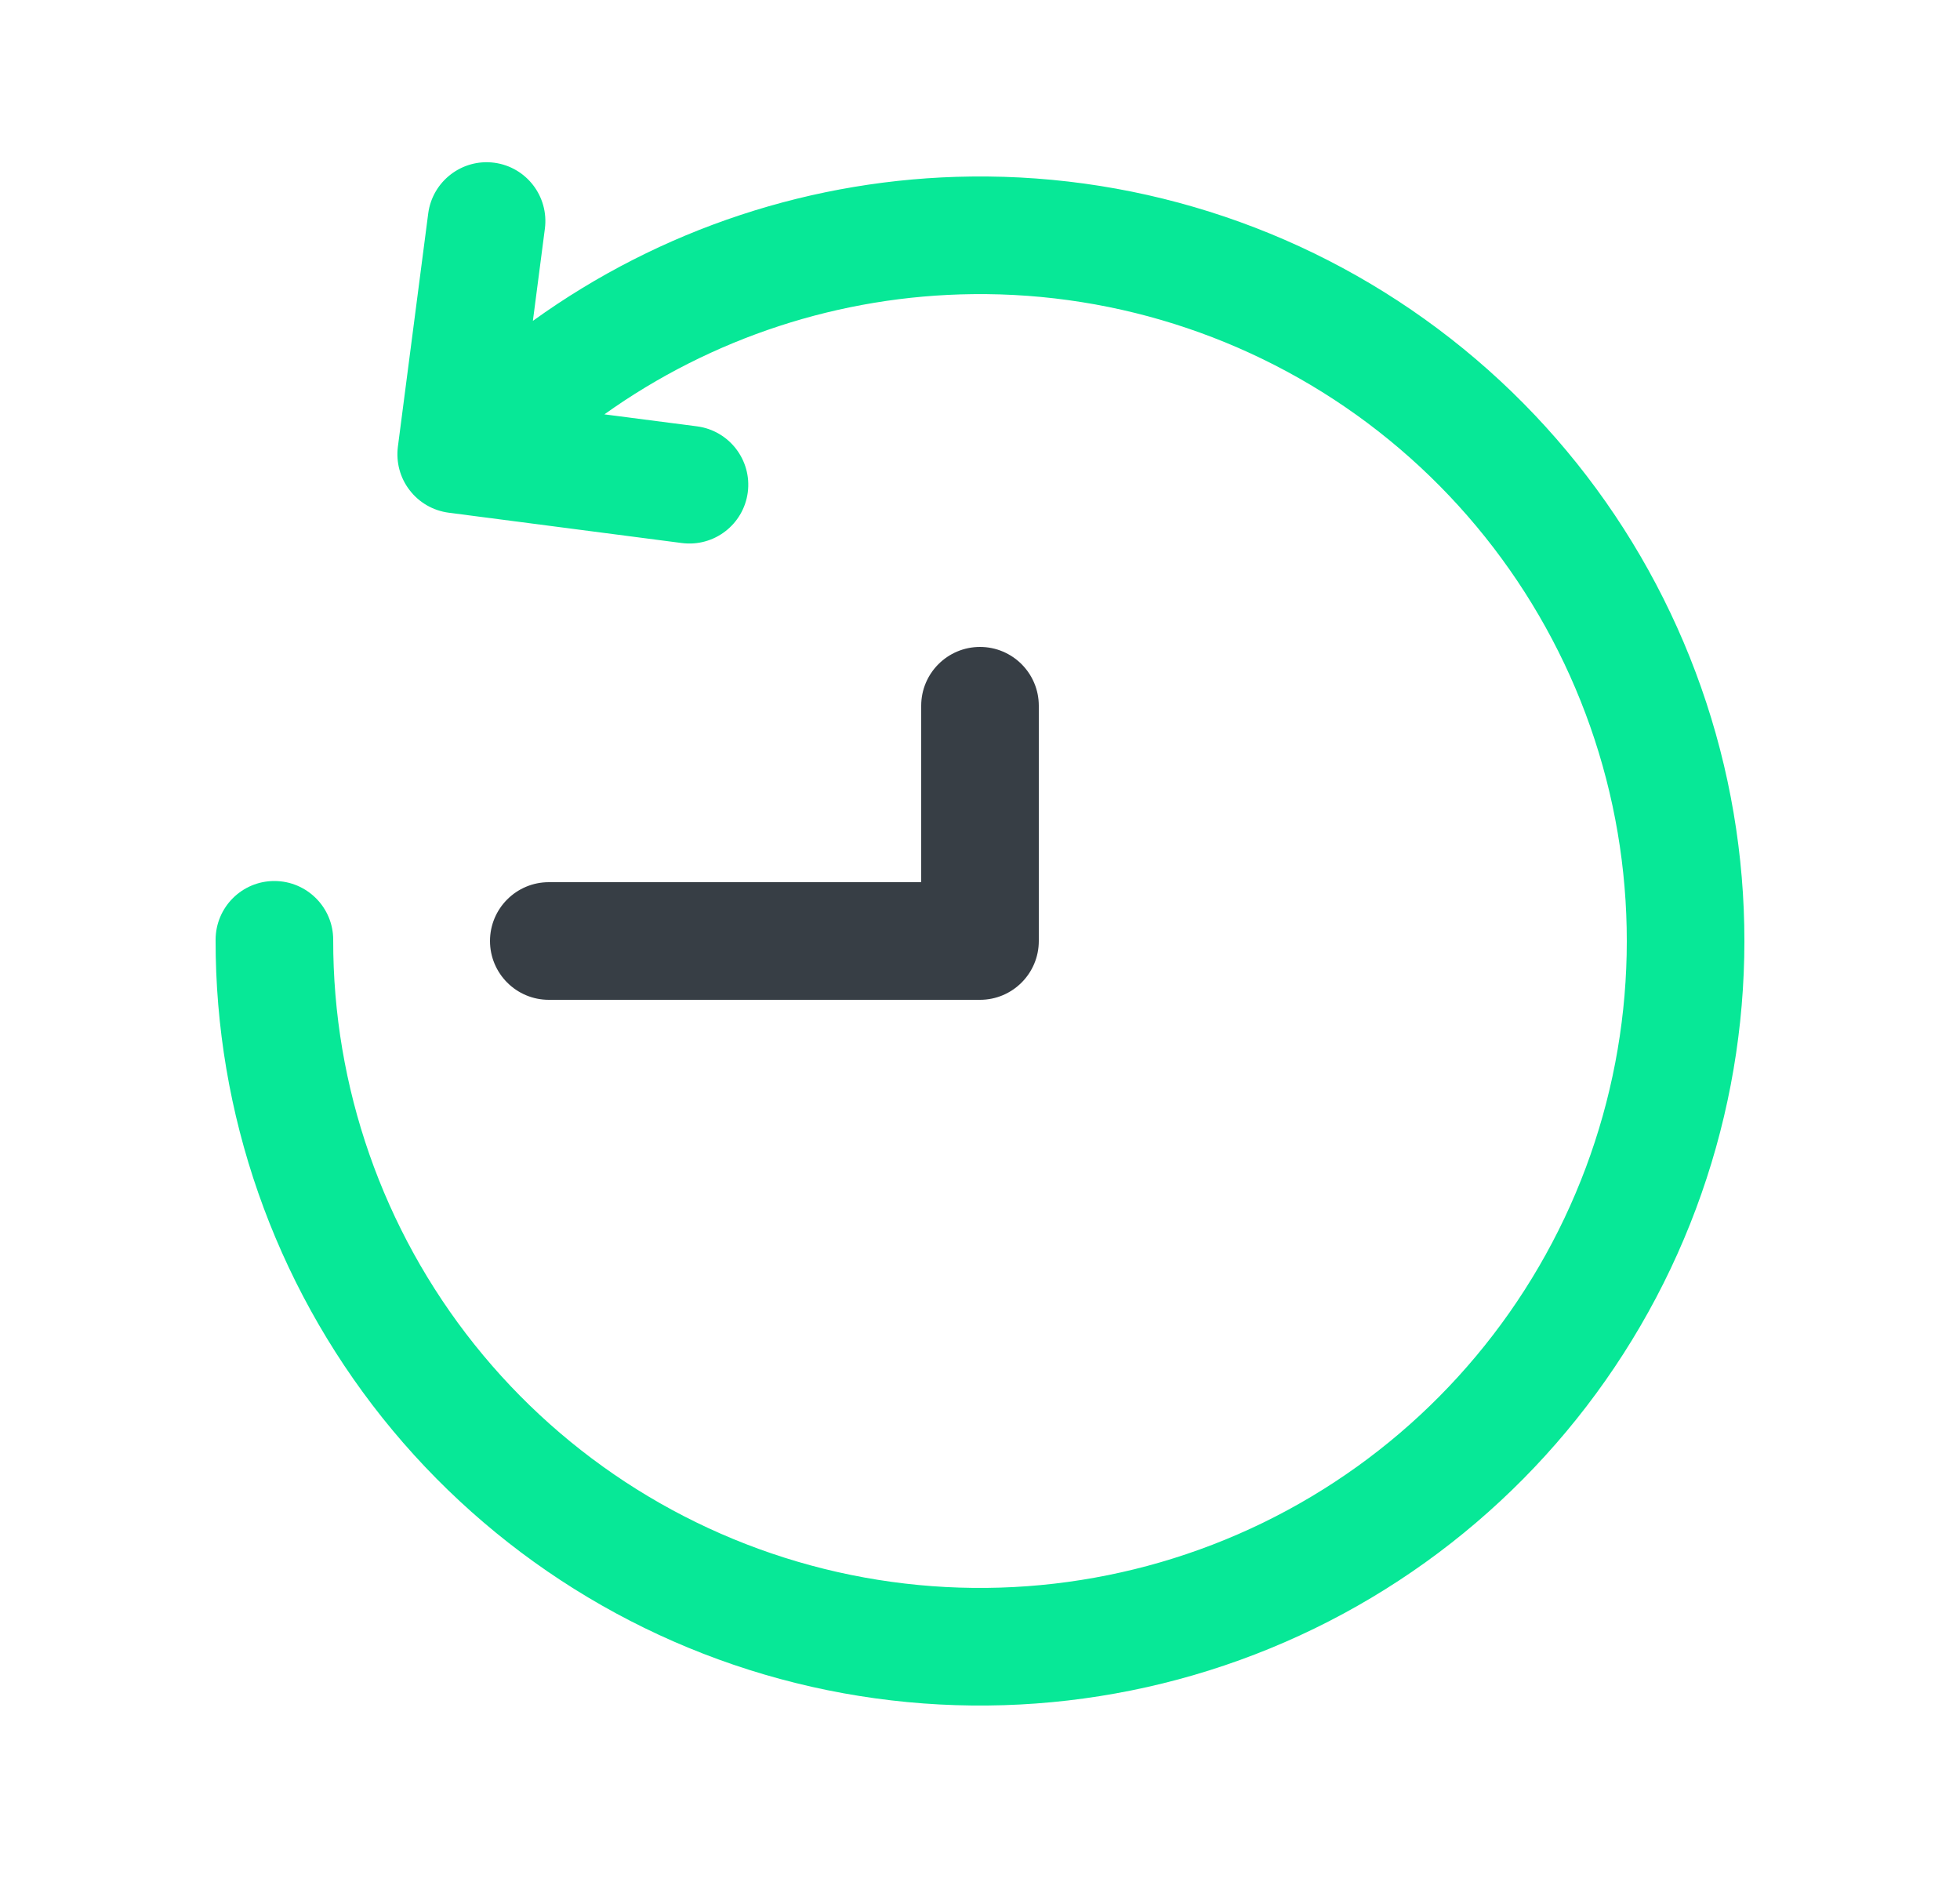
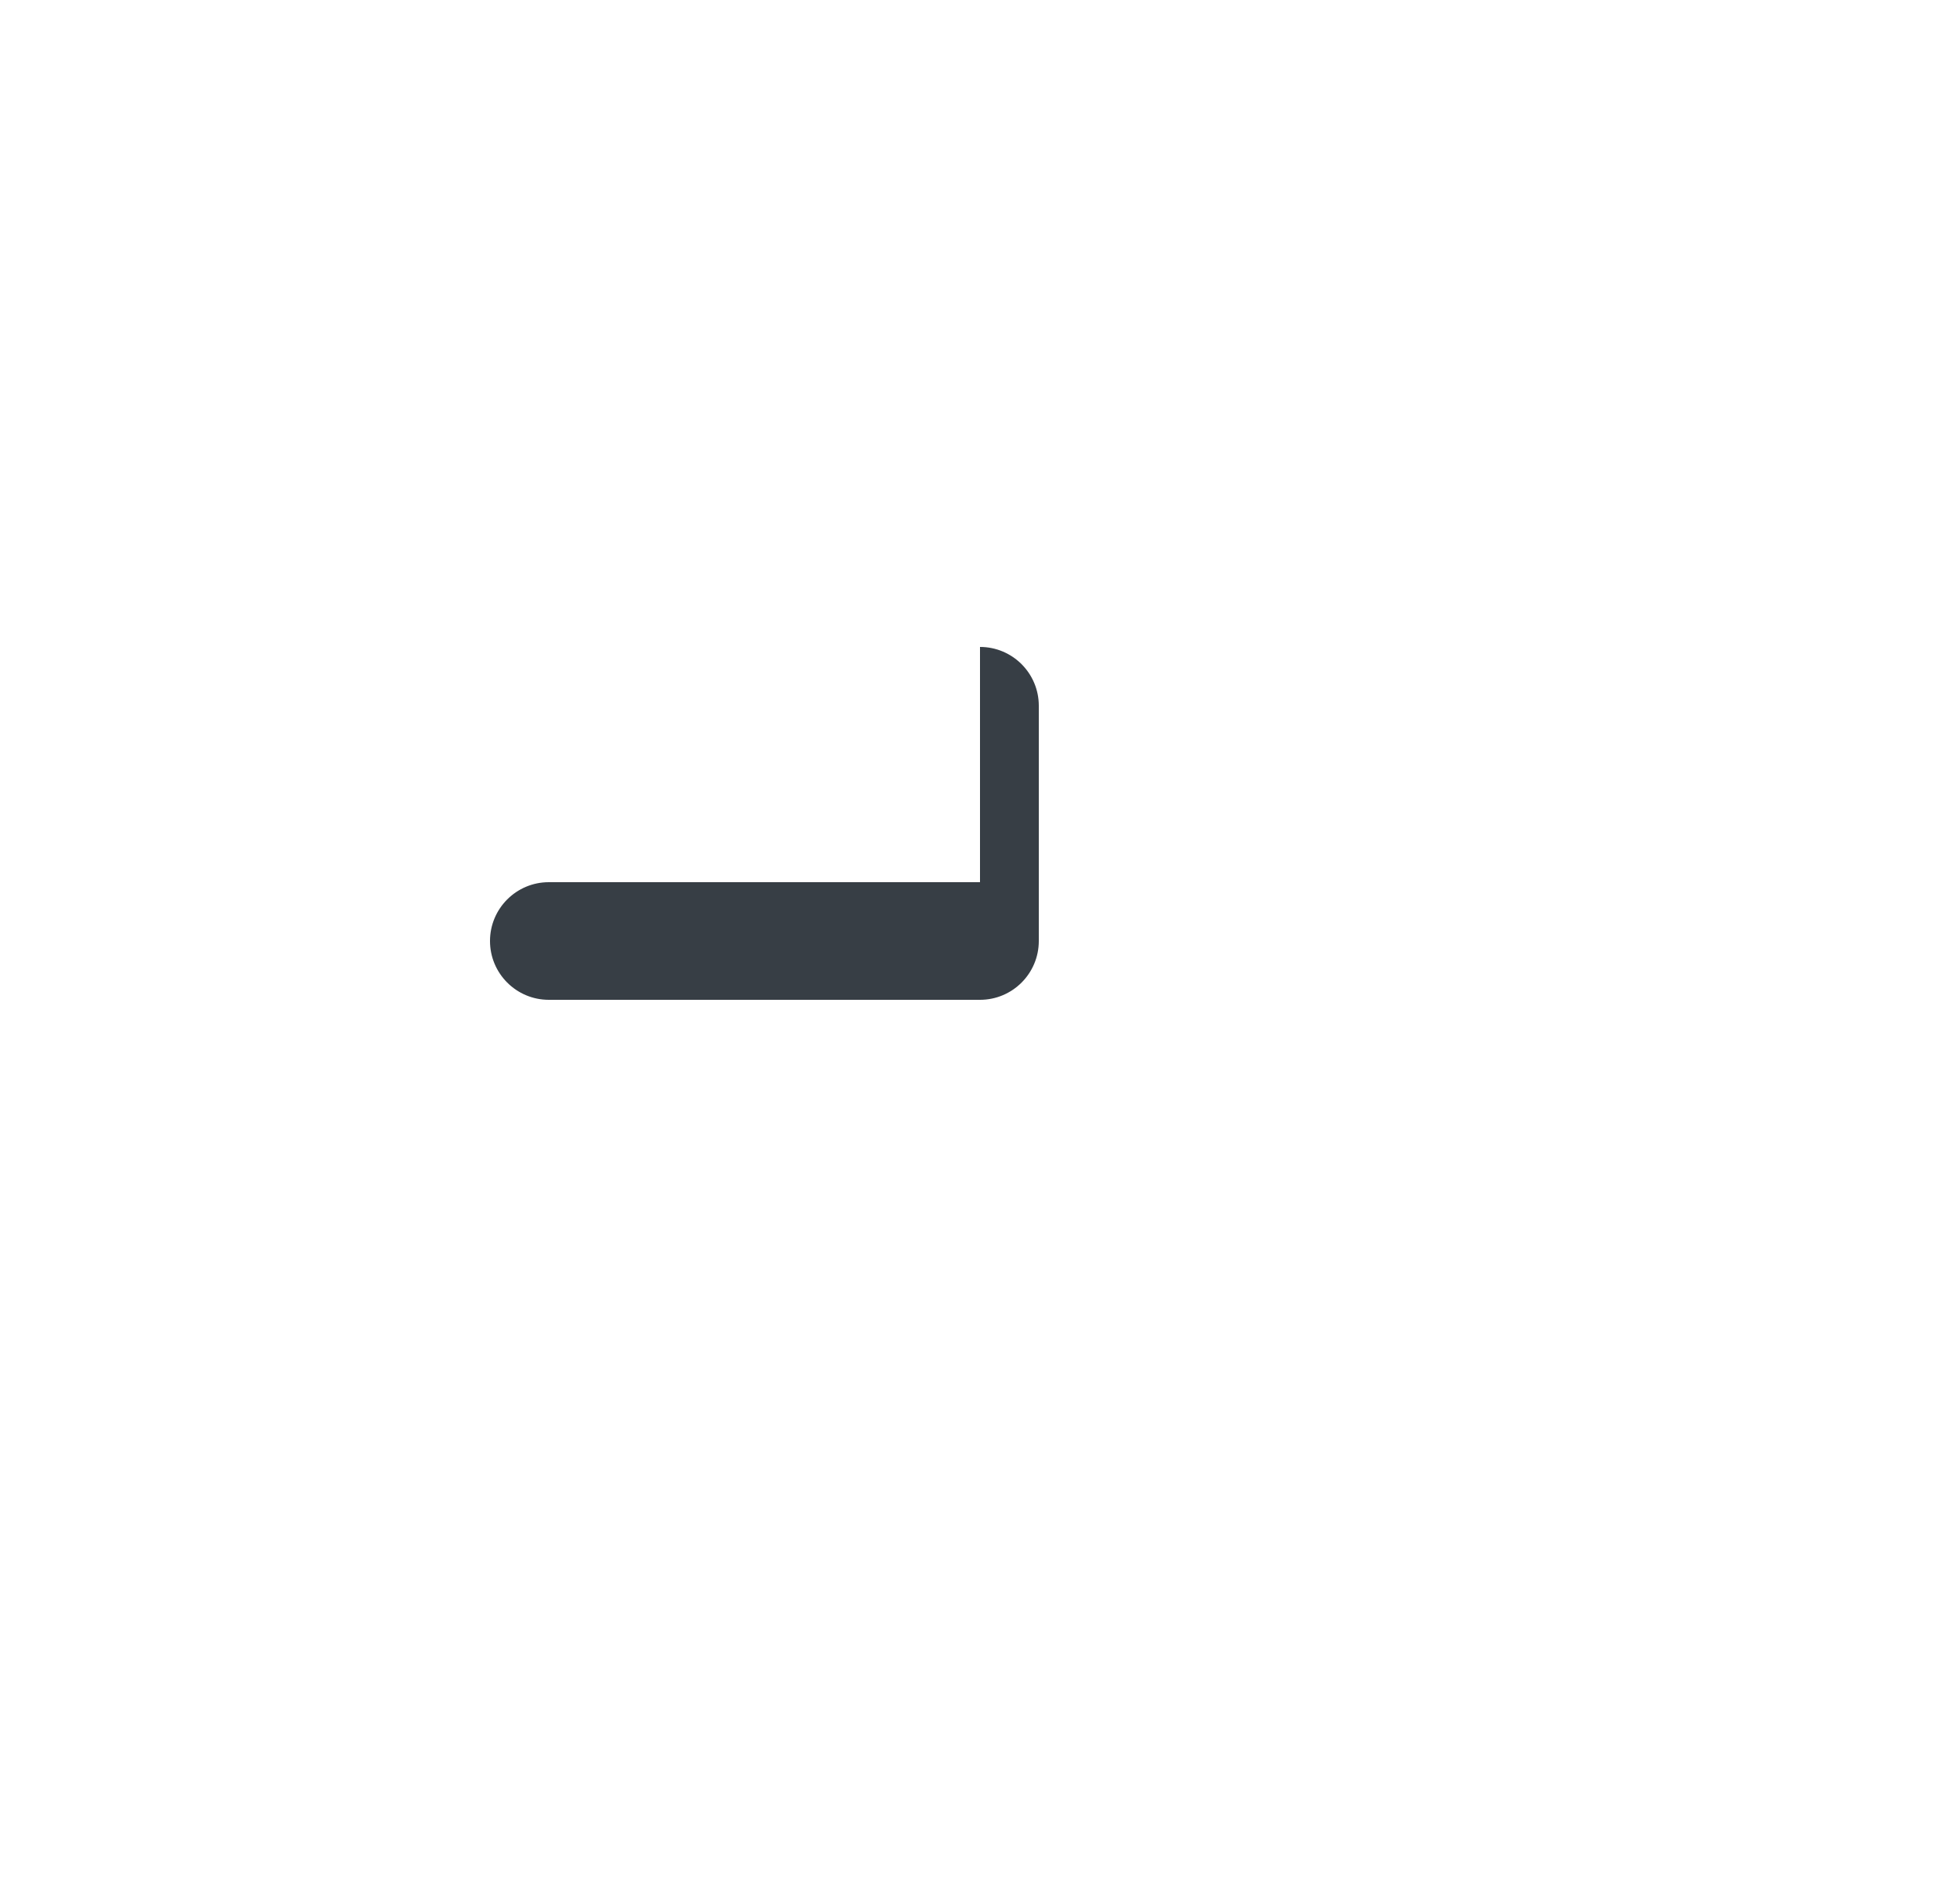
<svg xmlns="http://www.w3.org/2000/svg" width="25" height="24" viewBox="0 0 25 24" fill="none">
-   <path fill-rule="evenodd" clip-rule="evenodd" d="M13.25 9C13.25 8.586 12.914 8.25 12.5 8.25C12.086 8.25 11.75 8.586 11.75 9V11.25H7C6.586 11.25 6.25 11.586 6.25 12C6.25 12.414 6.586 12.75 7 12.75H12.5C12.914 12.75 13.25 12.414 13.25 12V9Z" fill="#373E45" />
-   <path fill-rule="evenodd" clip-rule="evenodd" d="M6.303 2.075C6.714 2.129 7.003 2.505 6.95 2.916L6.797 4.092C8.423 2.92 10.375 2.274 12.389 2.251C14.604 2.225 16.761 2.955 18.506 4.32C20.251 5.684 21.479 7.602 21.989 9.758C22.498 11.913 22.258 14.178 21.309 16.179C20.359 18.181 18.757 19.799 16.765 20.768C14.773 21.737 12.511 21.998 10.35 21.51C8.19 21.022 6.26 19.812 4.878 18.081C3.497 16.349 2.746 14.199 2.75 11.984C2.751 11.569 3.087 11.234 3.501 11.235C3.915 11.236 4.251 11.572 4.25 11.986C4.247 13.861 4.882 15.68 6.051 17.145C7.22 18.61 8.853 19.634 10.681 20.047C12.509 20.46 14.423 20.239 16.109 19.419C17.794 18.599 19.15 17.23 19.954 15.536C20.757 13.843 20.96 11.927 20.529 10.103C20.098 8.279 19.058 6.656 17.582 5.501C16.106 4.347 14.28 3.729 12.406 3.751C10.716 3.77 9.078 4.307 7.709 5.284L8.891 5.437C9.301 5.491 9.591 5.867 9.538 6.278C9.484 6.689 9.108 6.978 8.697 6.925L5.722 6.538C5.525 6.512 5.346 6.409 5.225 6.251C5.103 6.094 5.05 5.894 5.075 5.697L5.462 2.722C5.516 2.312 5.892 2.022 6.303 2.075Z" fill="#07E897" />
+   <path fill-rule="evenodd" clip-rule="evenodd" d="M13.25 9C13.25 8.586 12.914 8.25 12.5 8.25V11.25H7C6.586 11.25 6.25 11.586 6.25 12C6.25 12.414 6.586 12.75 7 12.75H12.5C12.914 12.75 13.25 12.414 13.25 12V9Z" fill="#373E45" />
</svg>